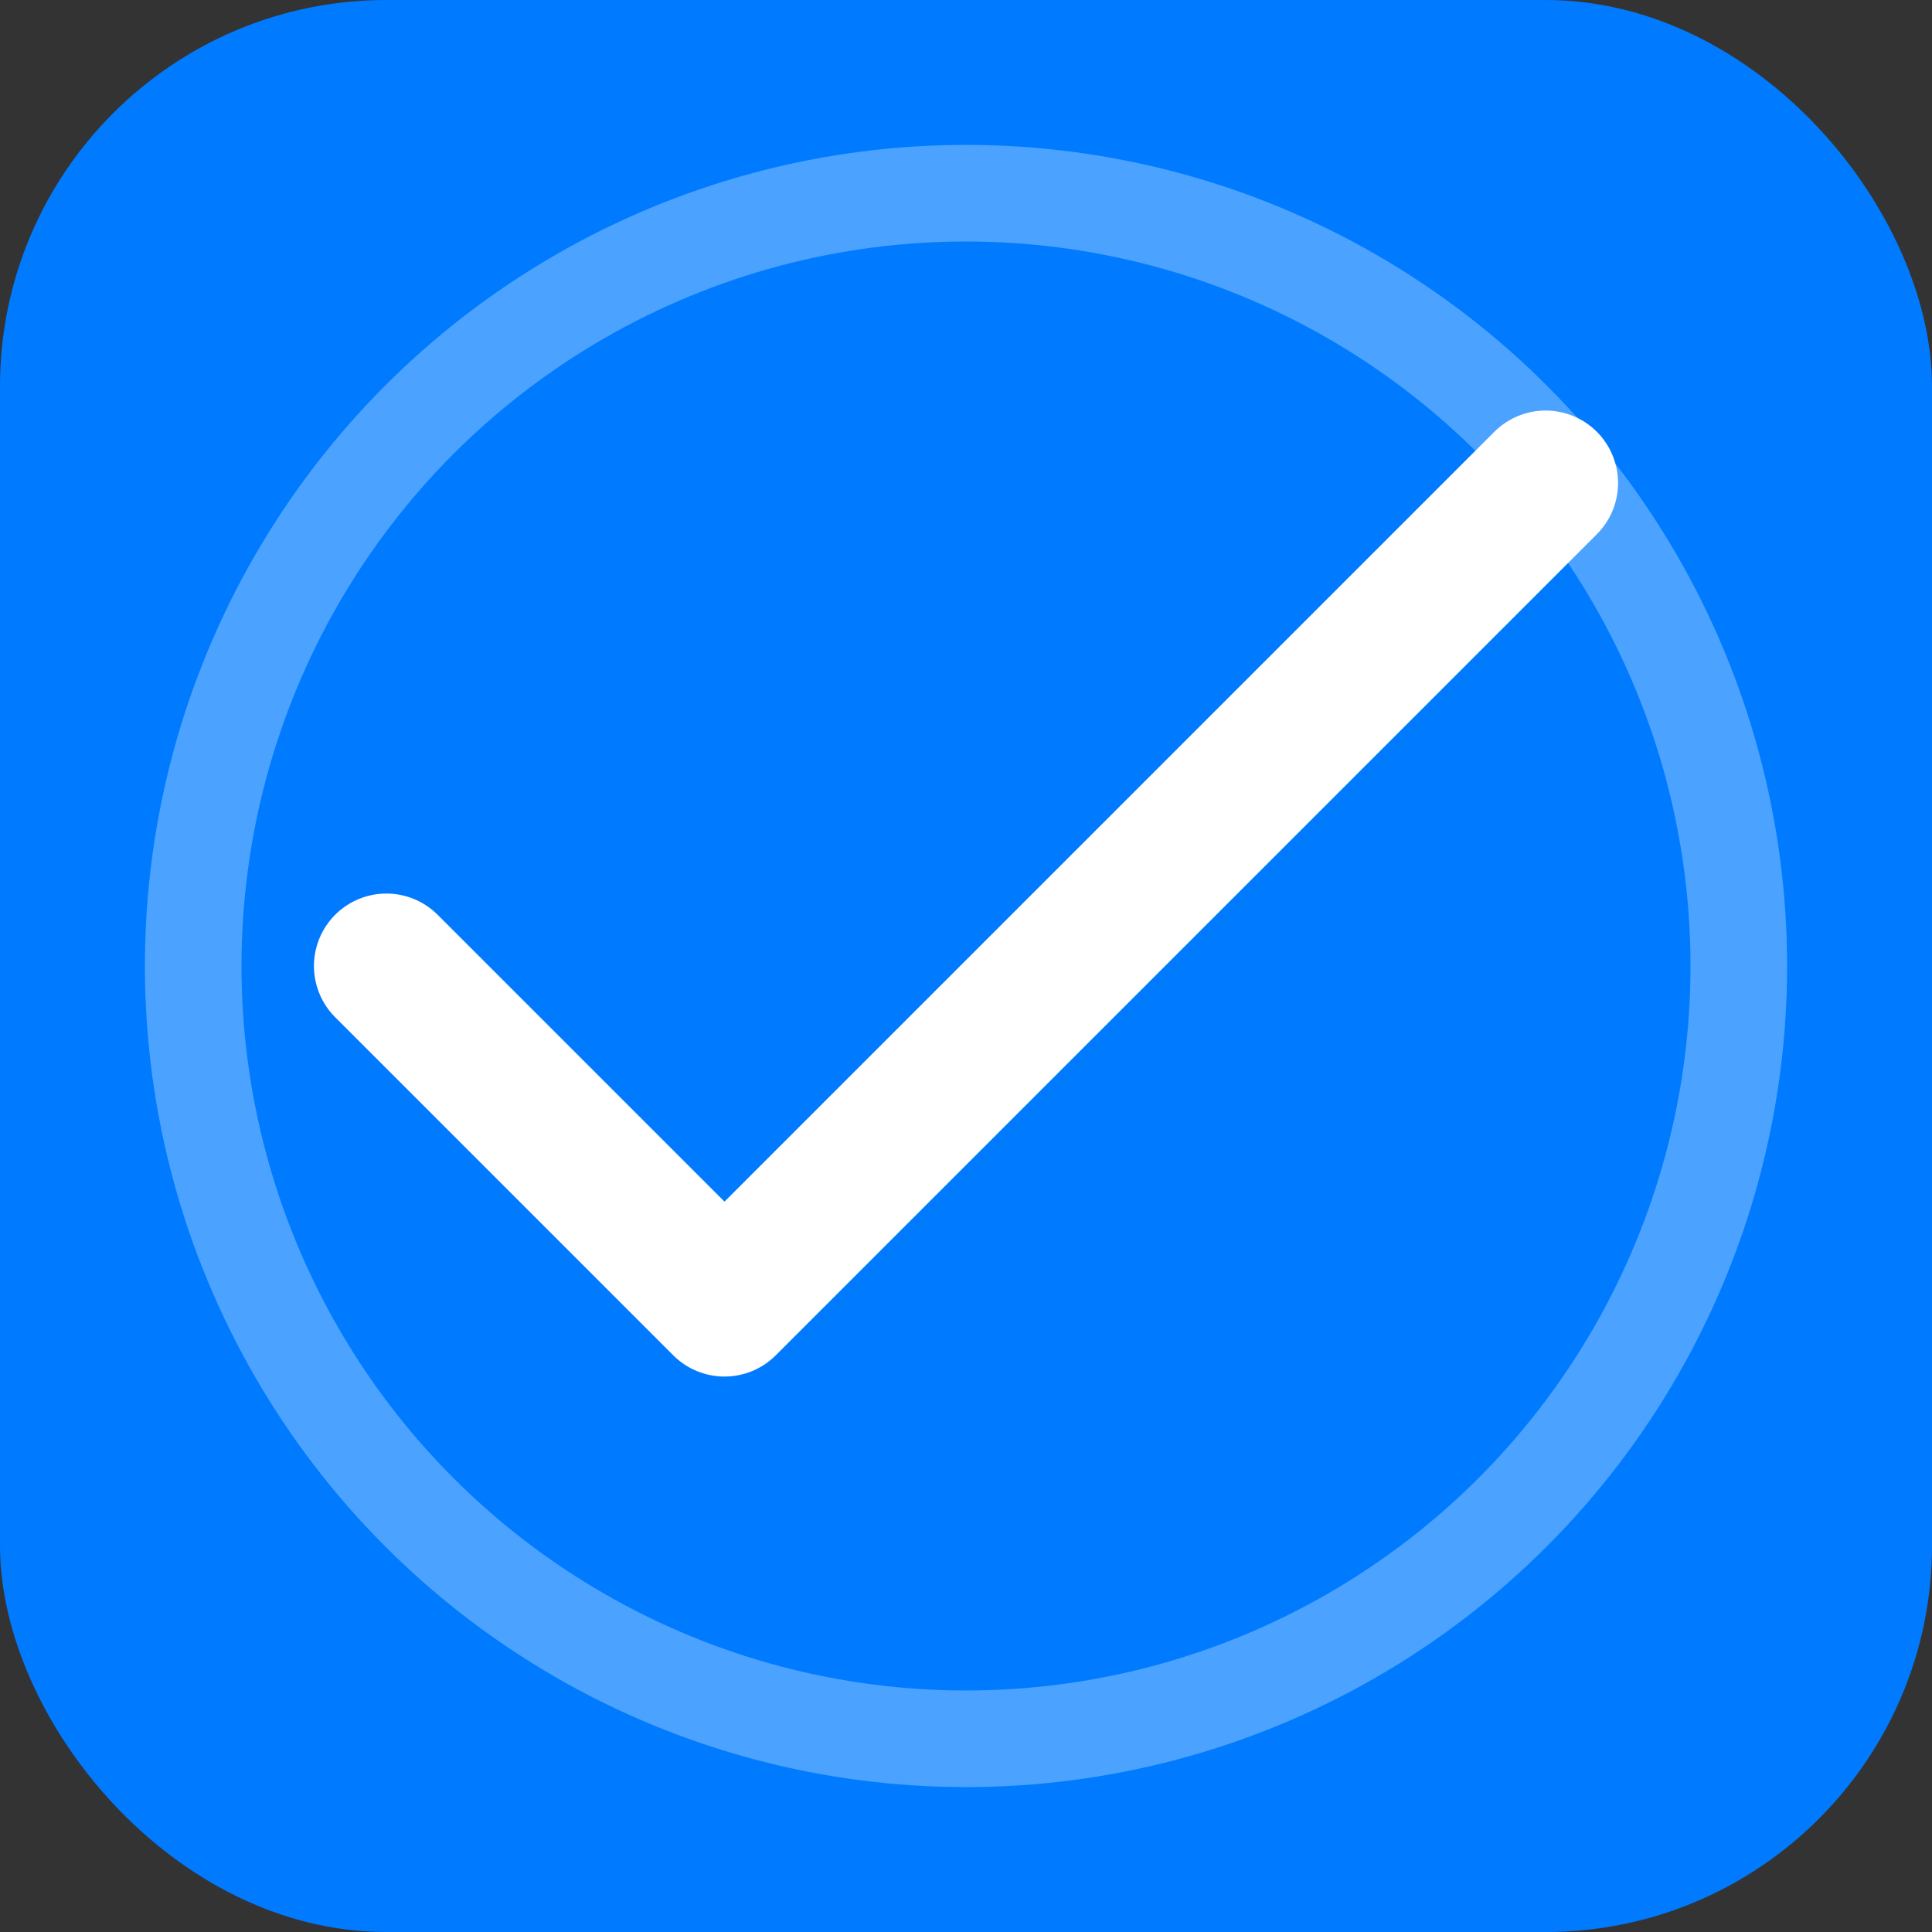
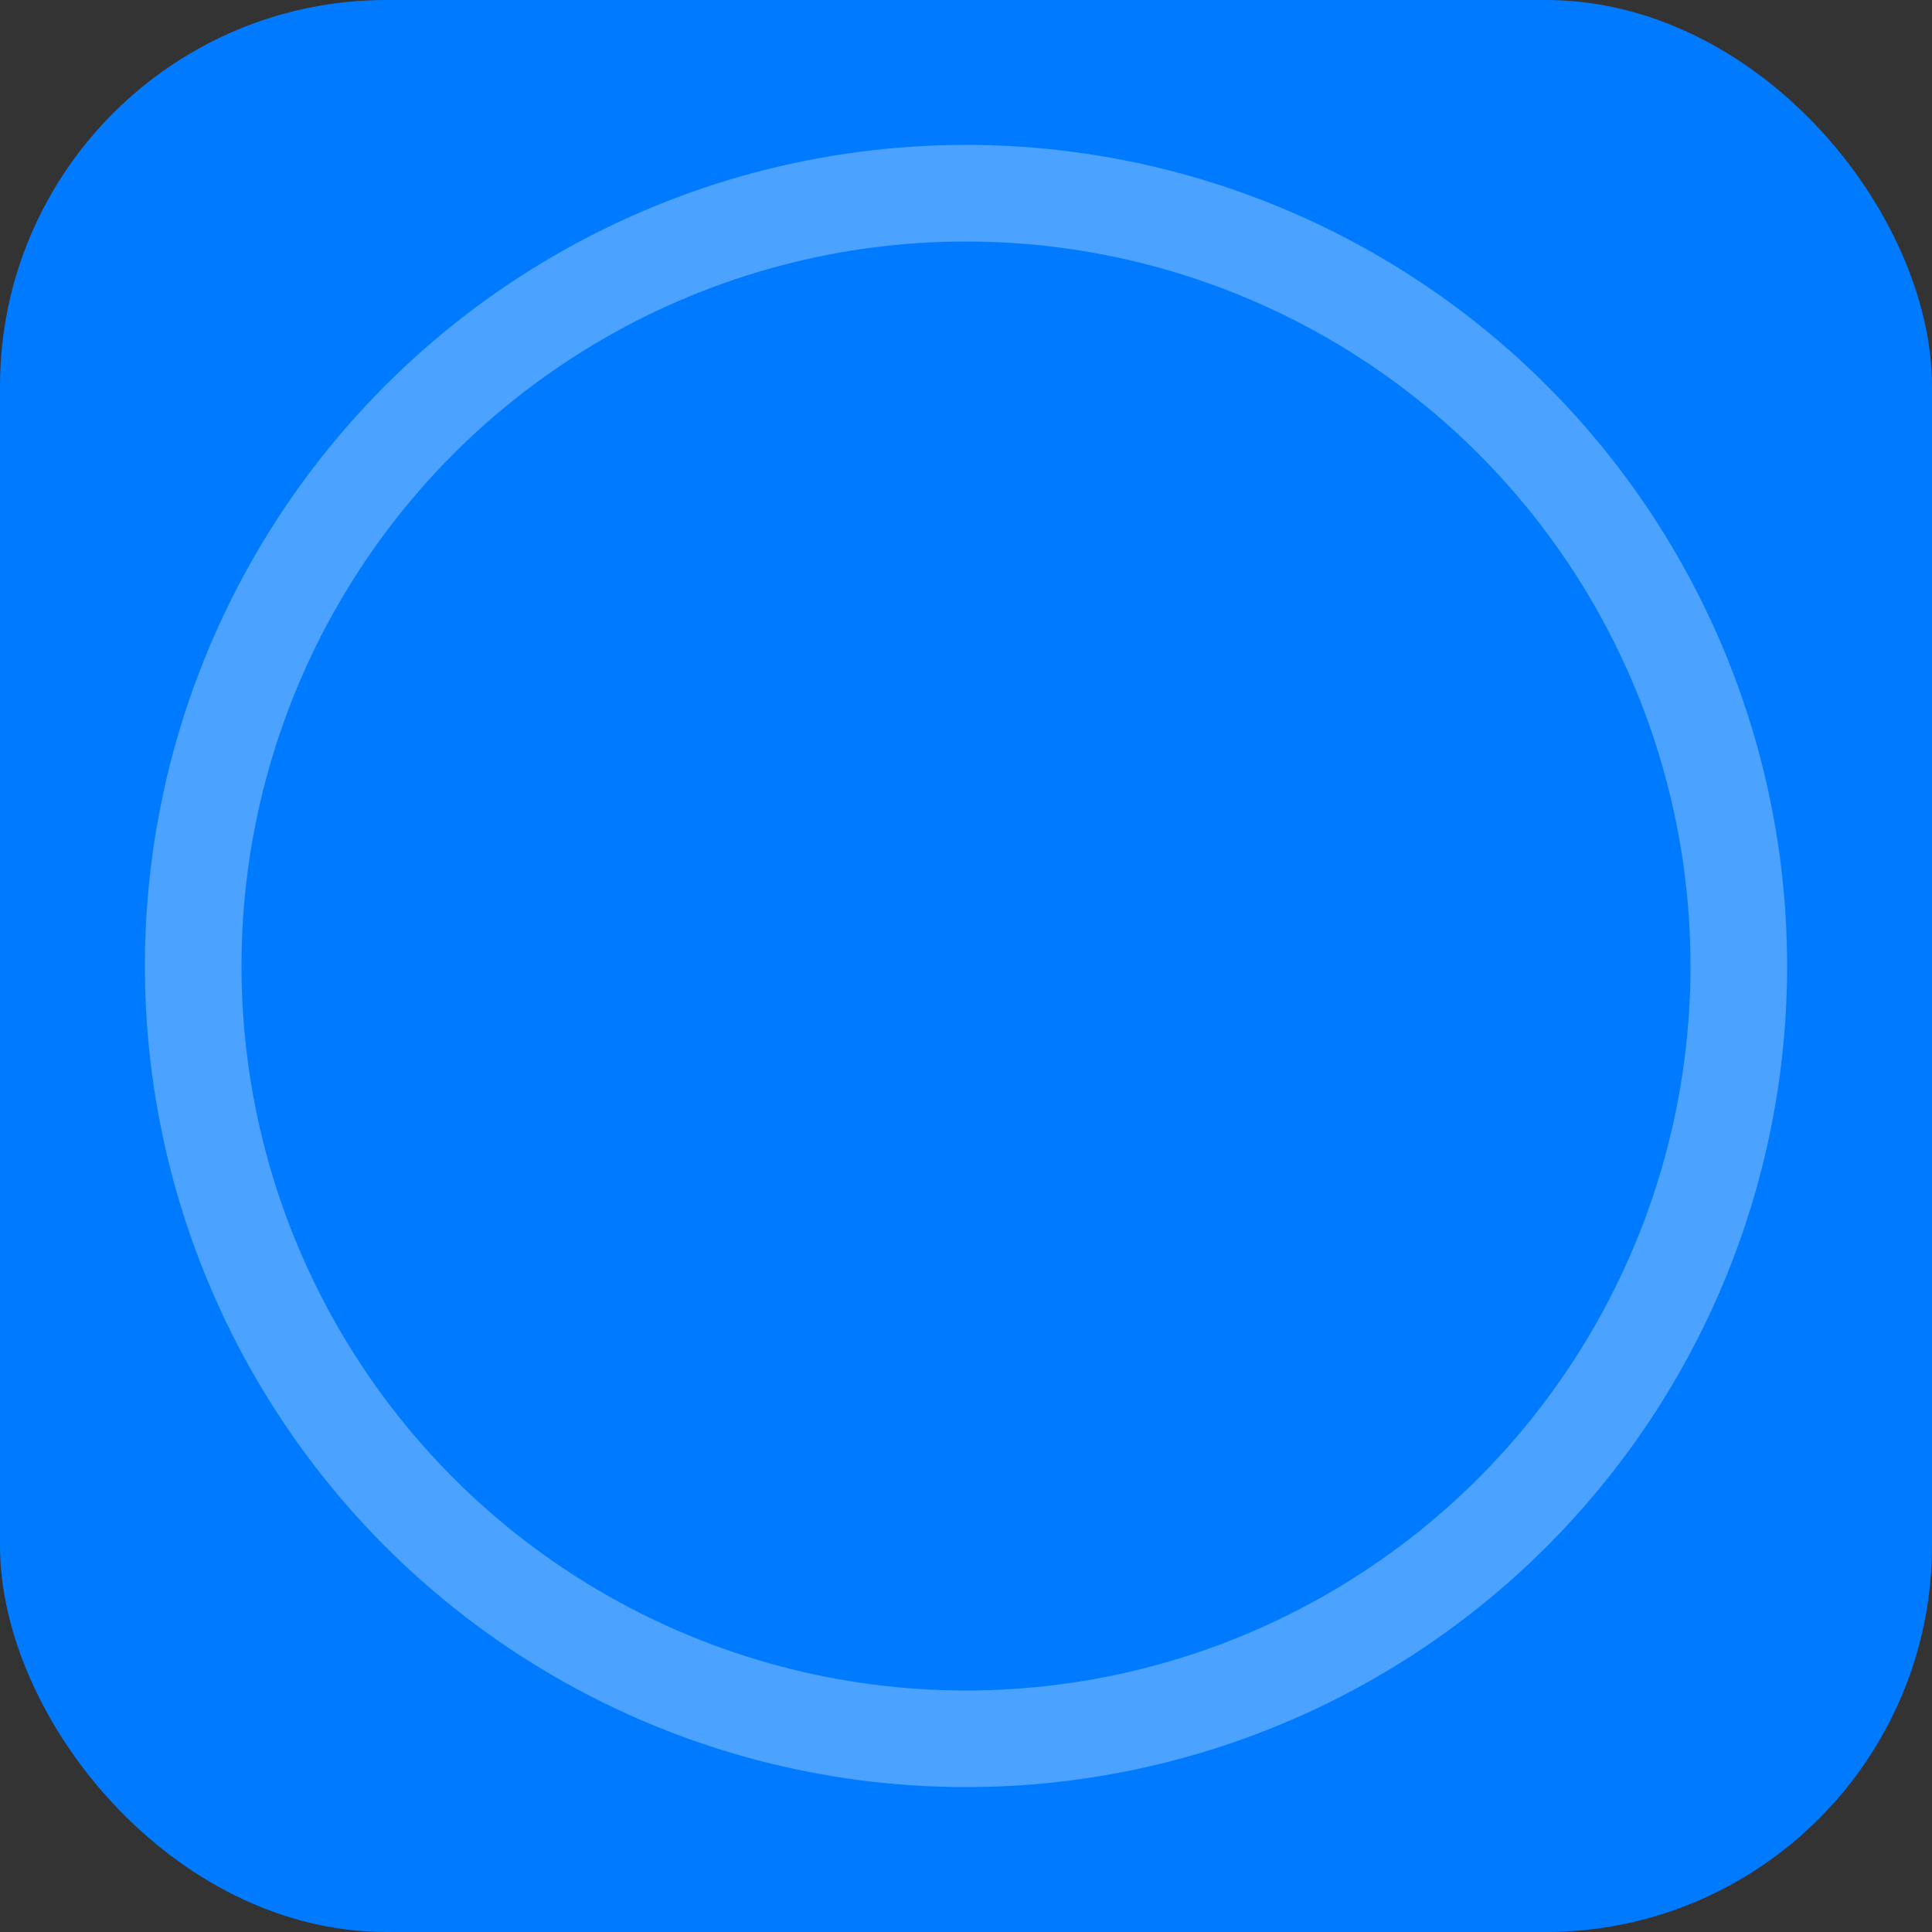
<svg xmlns="http://www.w3.org/2000/svg" width="40" height="40" viewBox="0 0 40 40" fill="none">
  <rect x="0" y="0" width="40" height="40" fill="#333333" stroke="none" />
  <rect width="40" height="40" rx="8" fill="#007bff" />
-   <path d="M8 20L15 27L32 10" stroke="white" stroke-width="3" stroke-linecap="round" stroke-linejoin="round" />
  <circle cx="20" cy="20" r="16" stroke="white" stroke-width="2" fill="none" opacity="0.3" />
</svg>